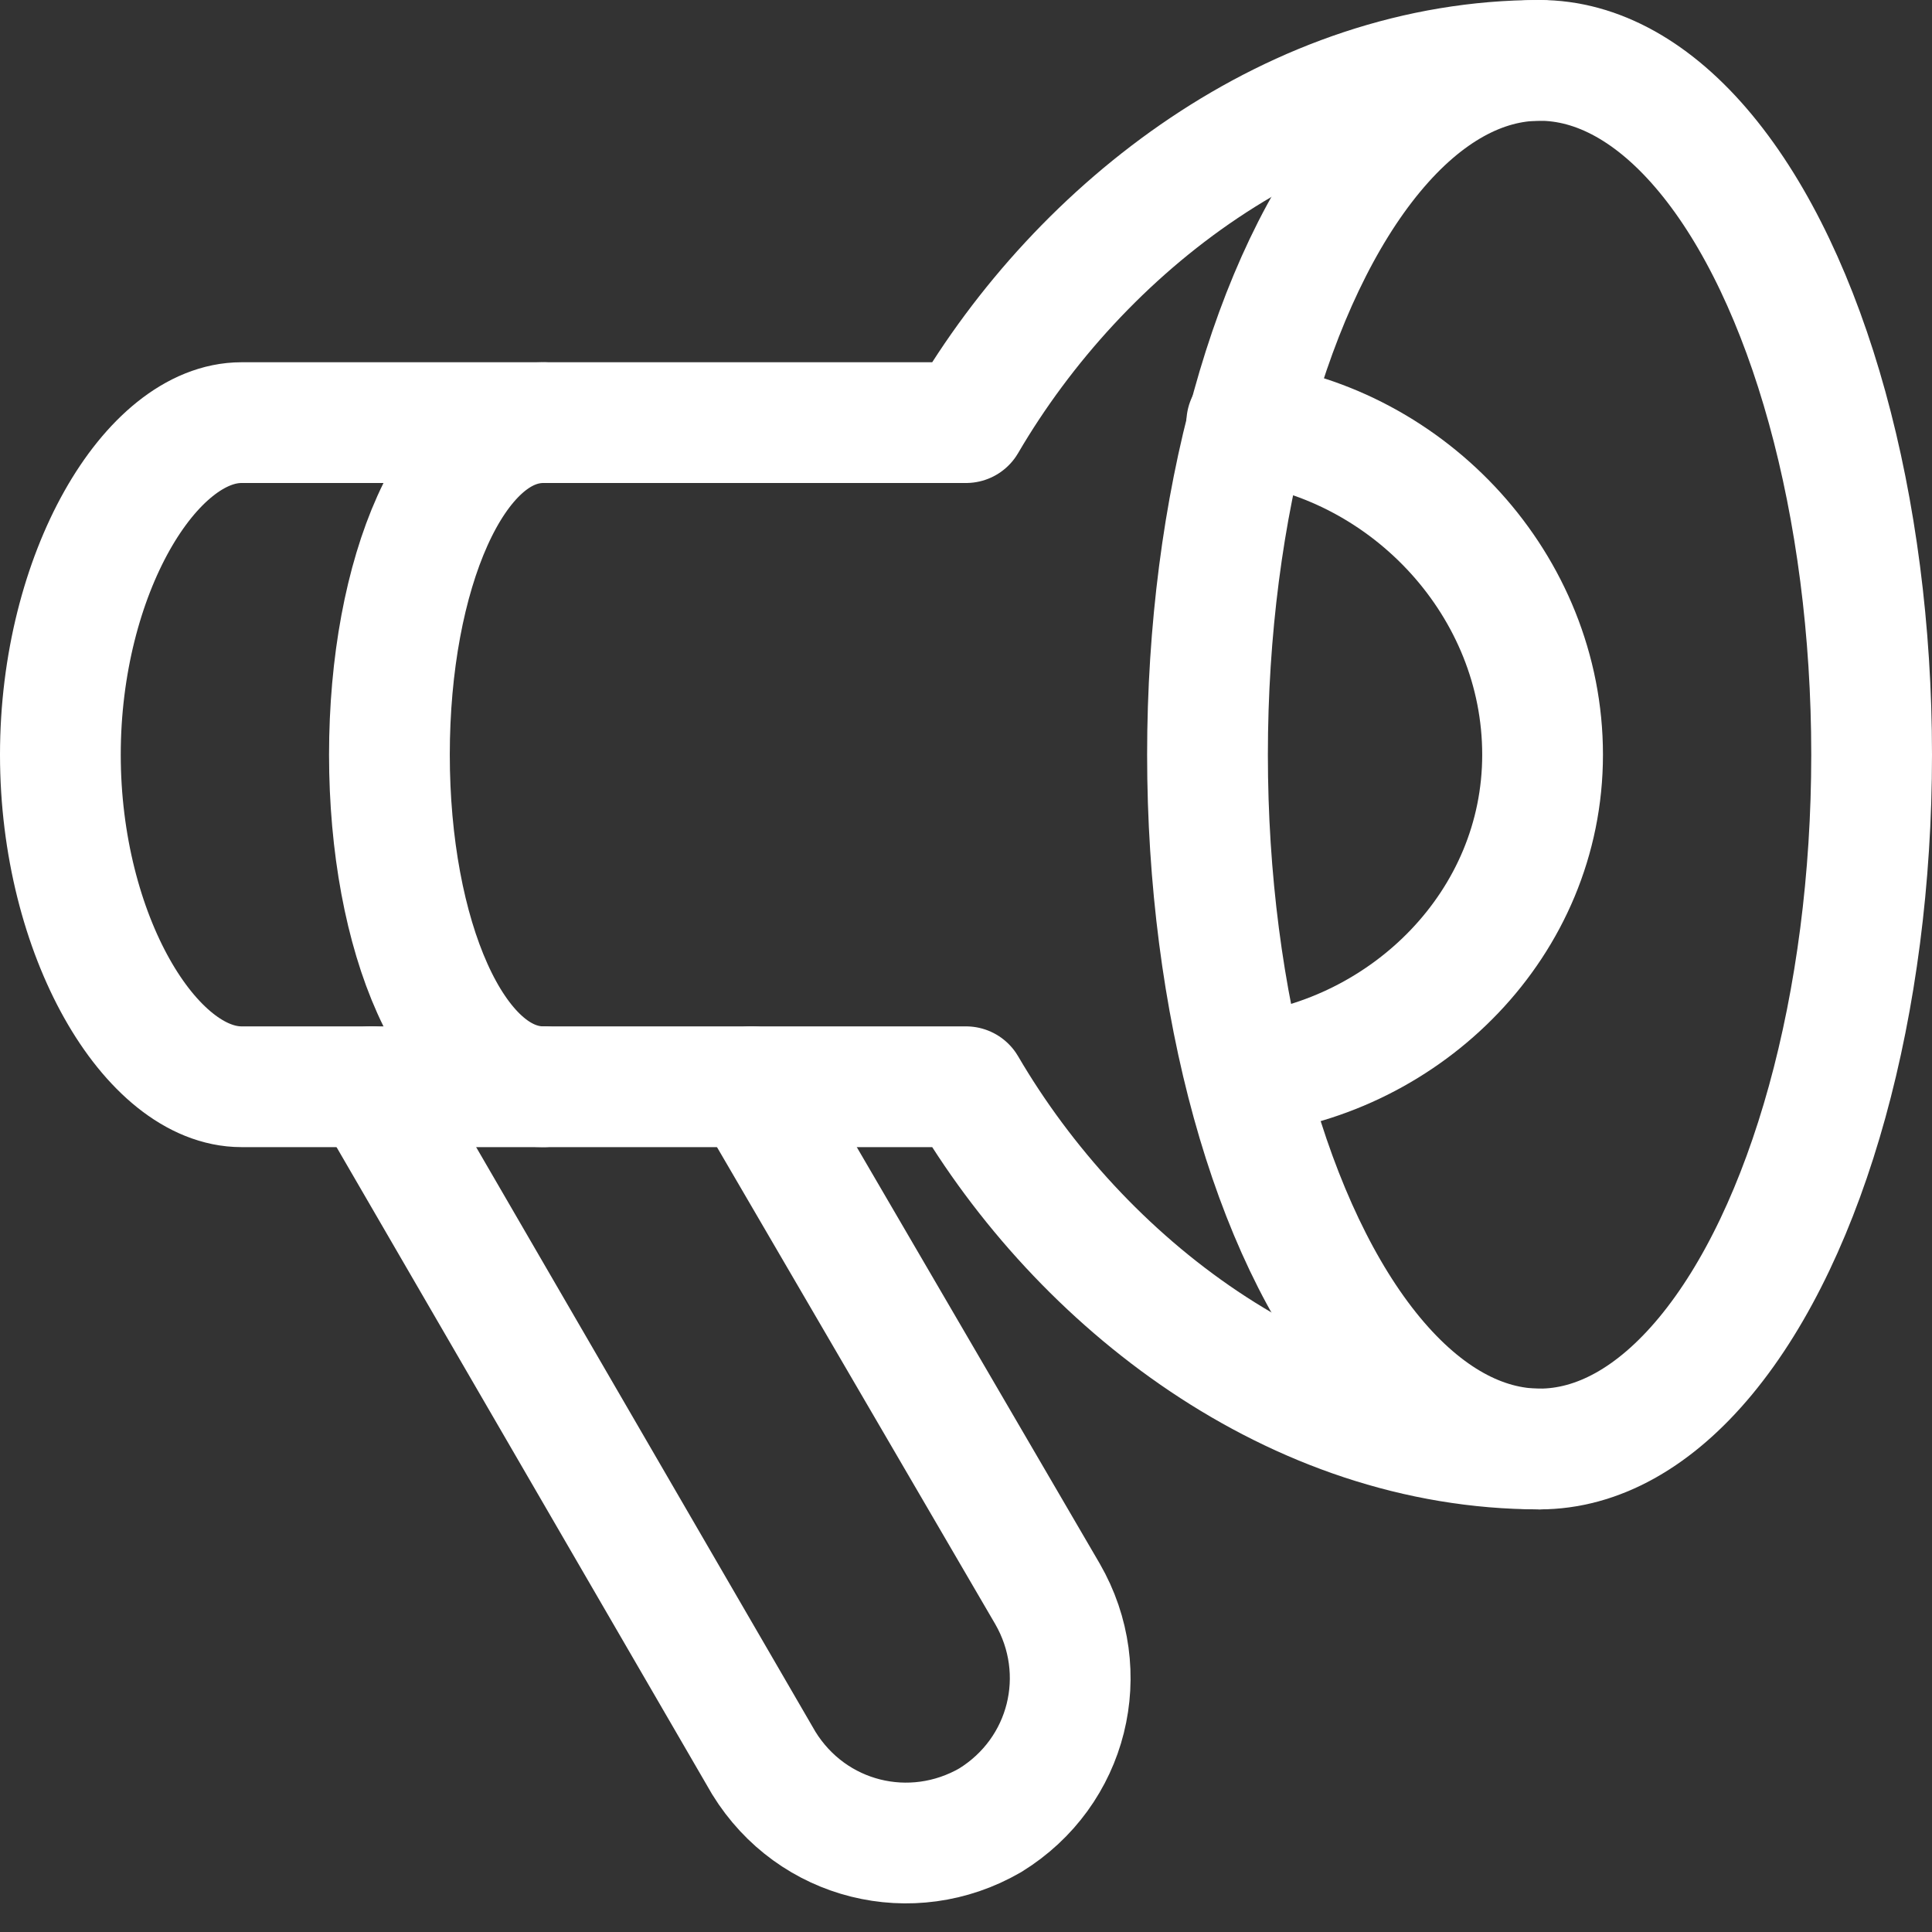
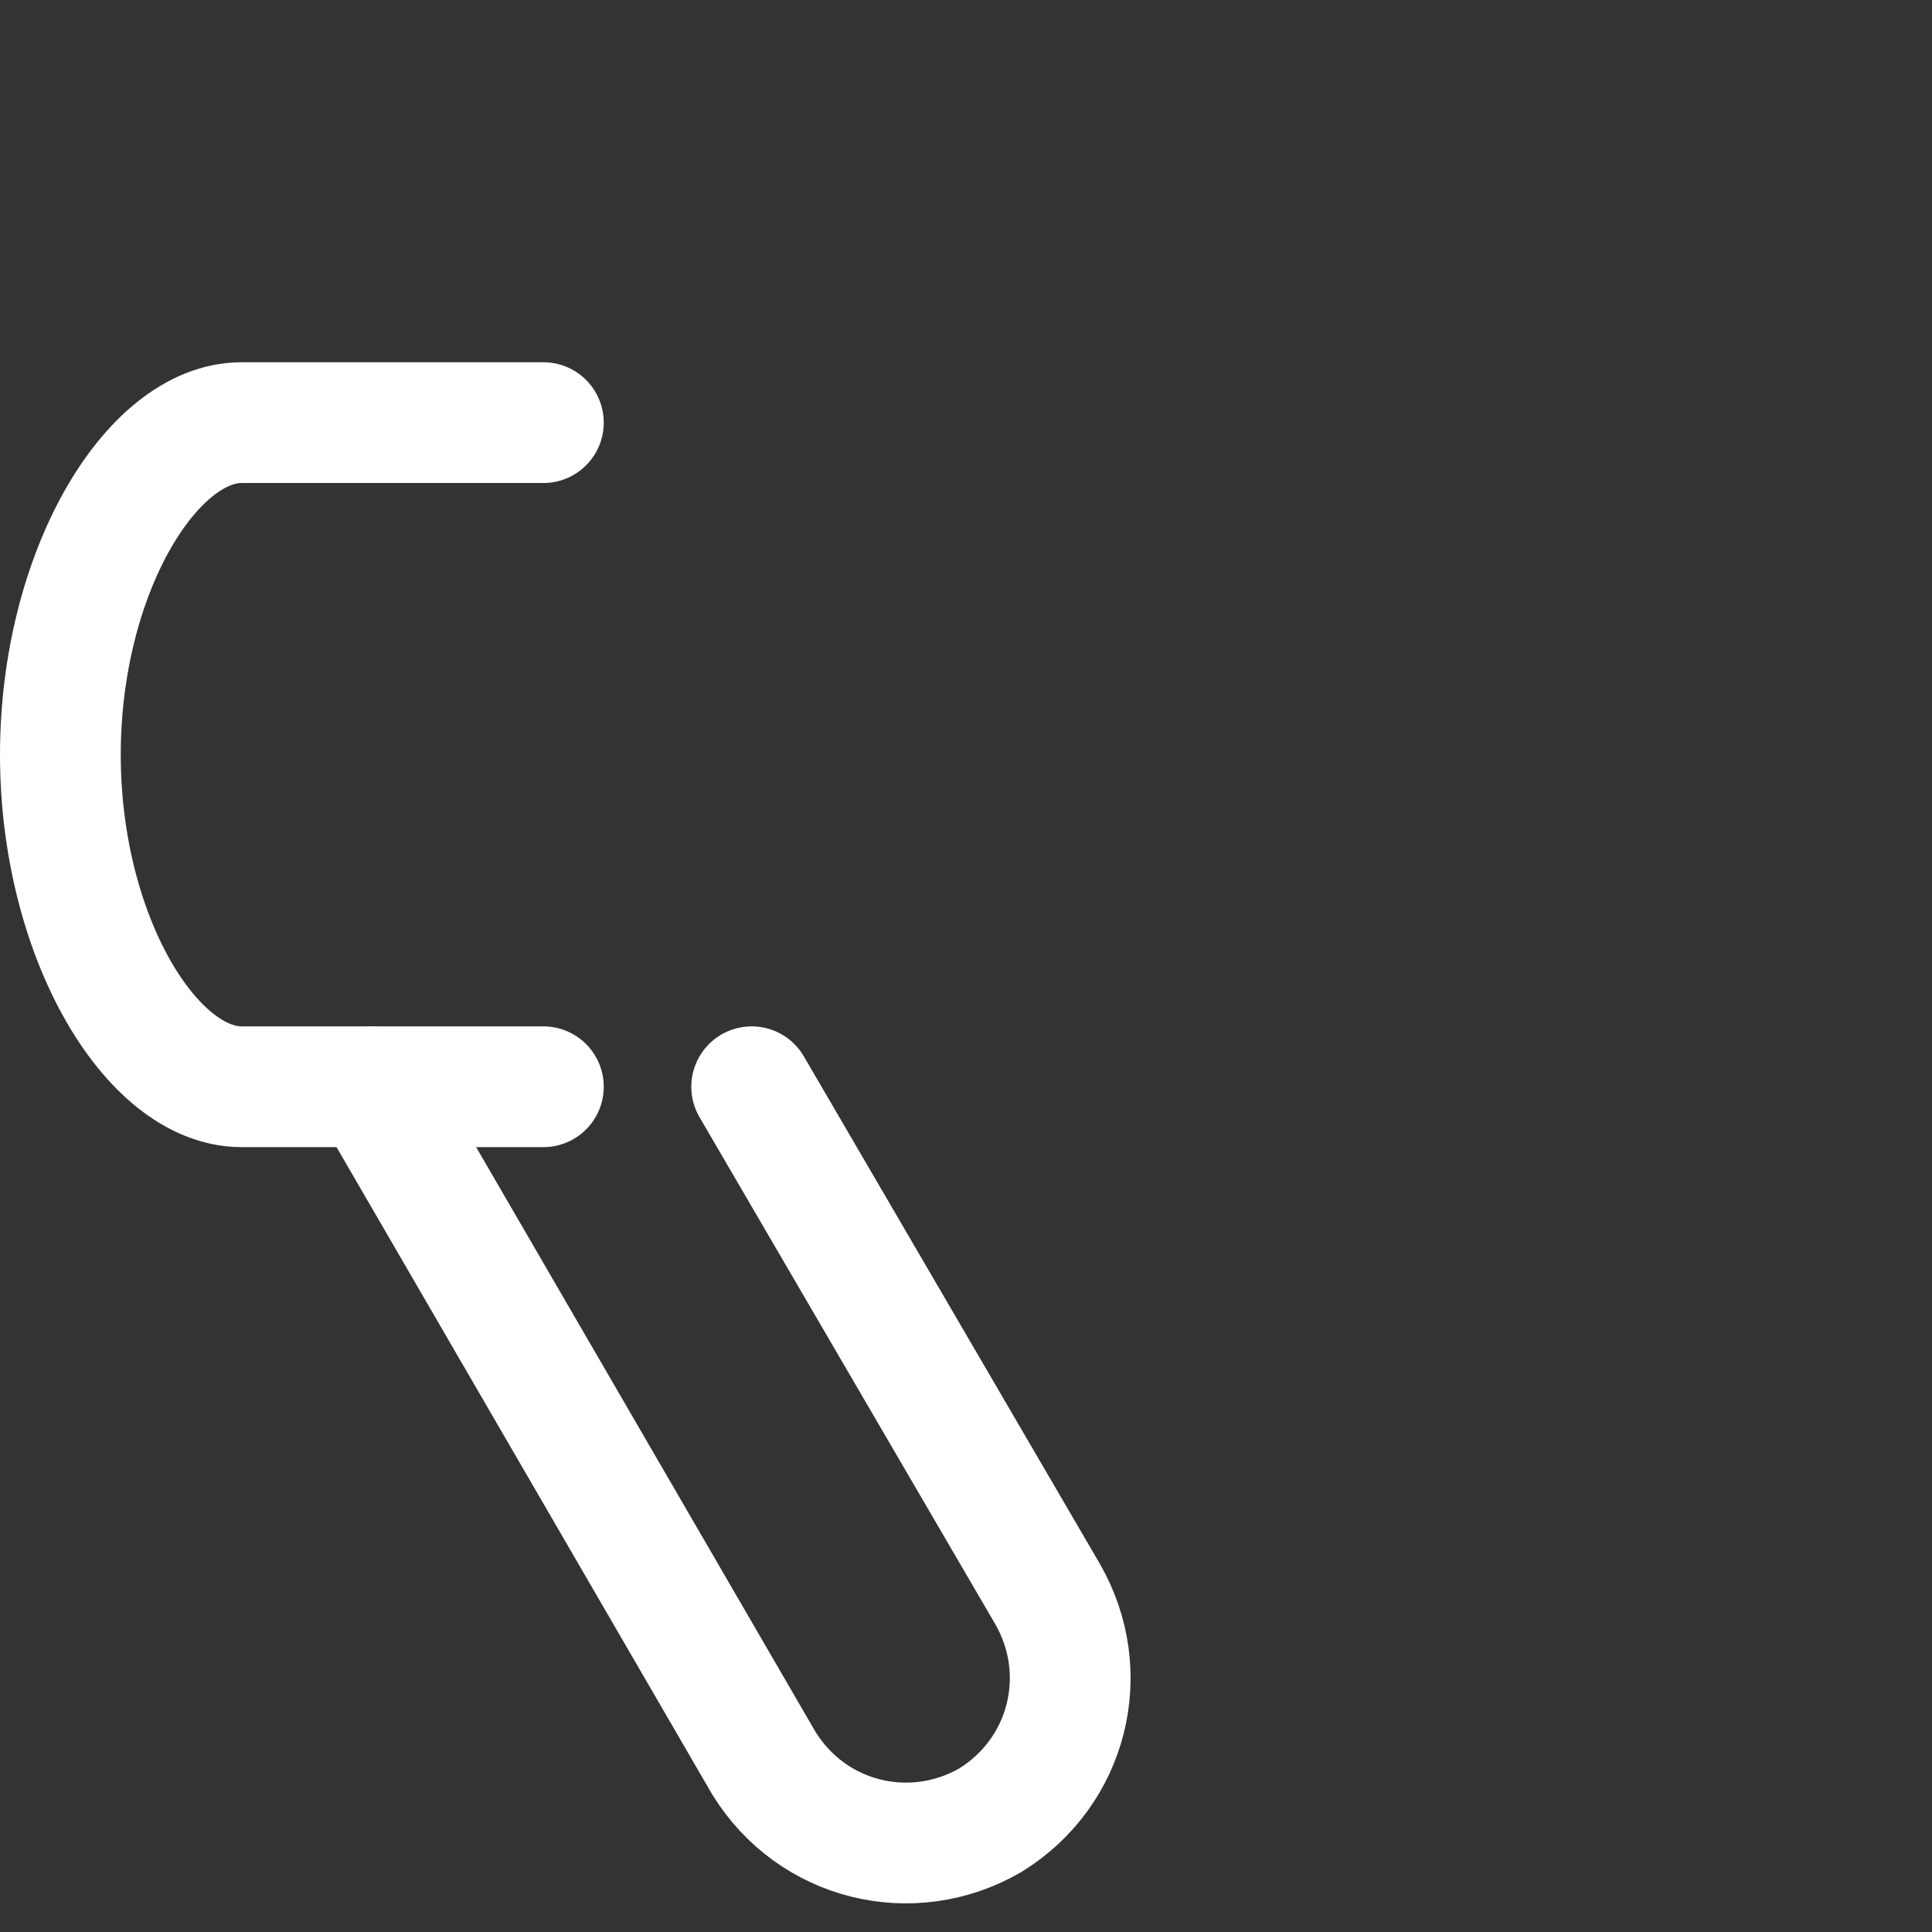
<svg xmlns="http://www.w3.org/2000/svg" version="1.1" id="Layer_1" x="0px" y="0px" viewBox="0 0 64 64" style="enable-background:new 0 0 64 64;" xml:space="preserve">
  <rect x="0" y="0" width="64" height="64" fill="#333333" stroke="none" />
  <style type="text/css">
	.st0{fill:none;stroke:#FFFFFF;stroke-width:4;stroke-linecap:round;stroke-linejoin:round;stroke-miterlimit:10;}
</style>
  <g>
    <path class="st0" d="M24.9,36l9.8,16.8c1.5,2.6,0.7,5.9-1.9,7.5l0,0c-2.6,1.5-5.9,0.7-7.5-1.9L12.3,36" />
-     <path class="st0" d="M41.3,14c5.4,0.7,9.8,5.4,9.8,11s-4.5,10-9.8,10.6" />
    <path class="st0" d="M18,14H8c-3,0-6,5-6,11s3,11,6,11h10" />
-     <path class="st0" d="M51,2c-8.1,0-15.2,5.5-19,12H18c-3,0-5.1,5-5.1,11S15,36,18,36h14c3.8,6.5,10.9,12,19,12" />
-     <ellipse class="st0" cx="51" cy="25" rx="11" ry="23" />
  </g>
</svg>